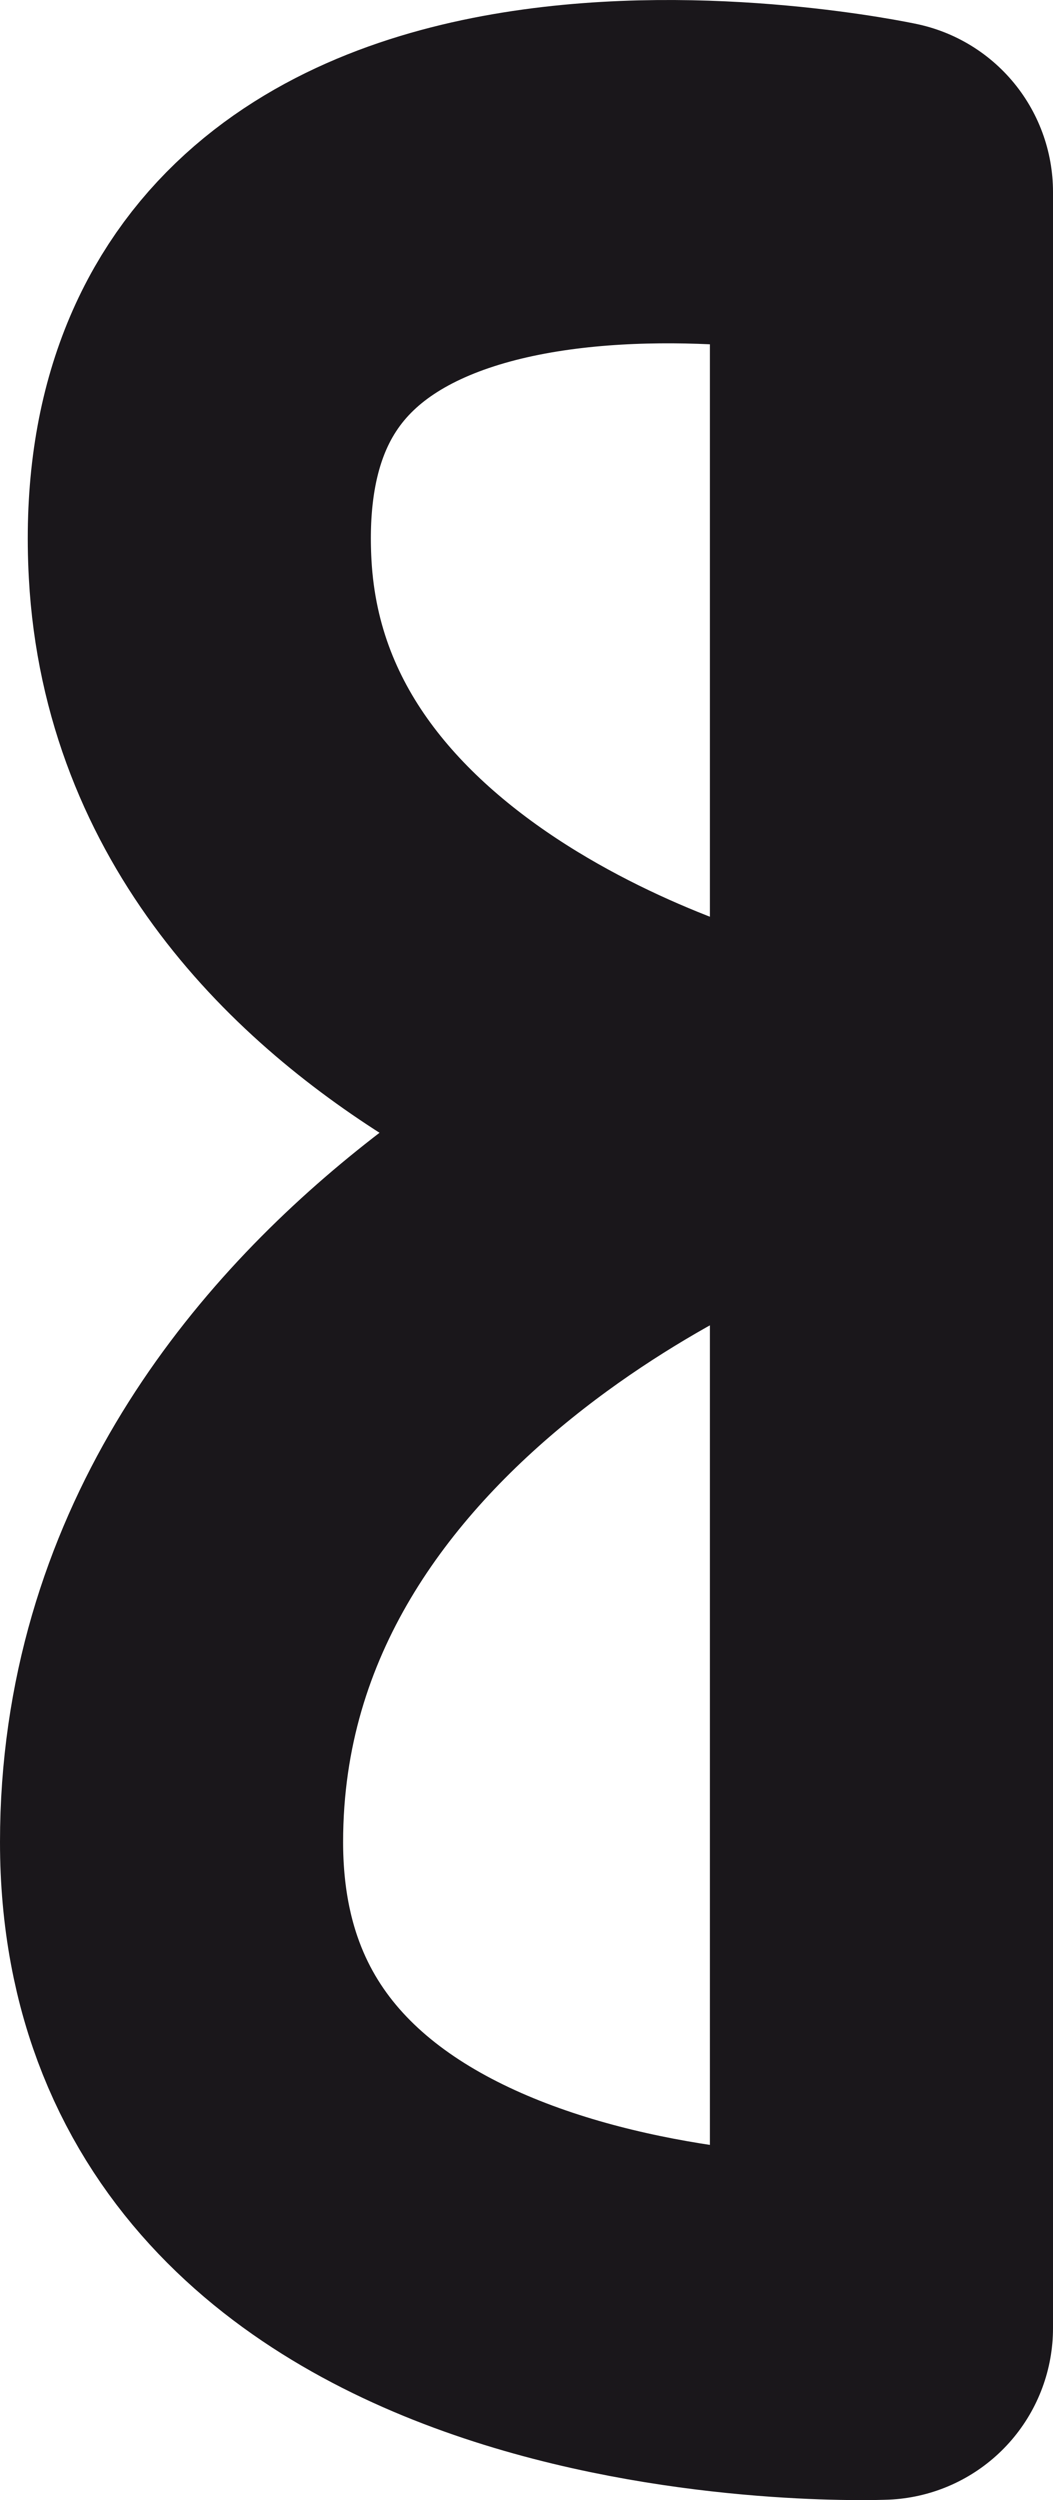
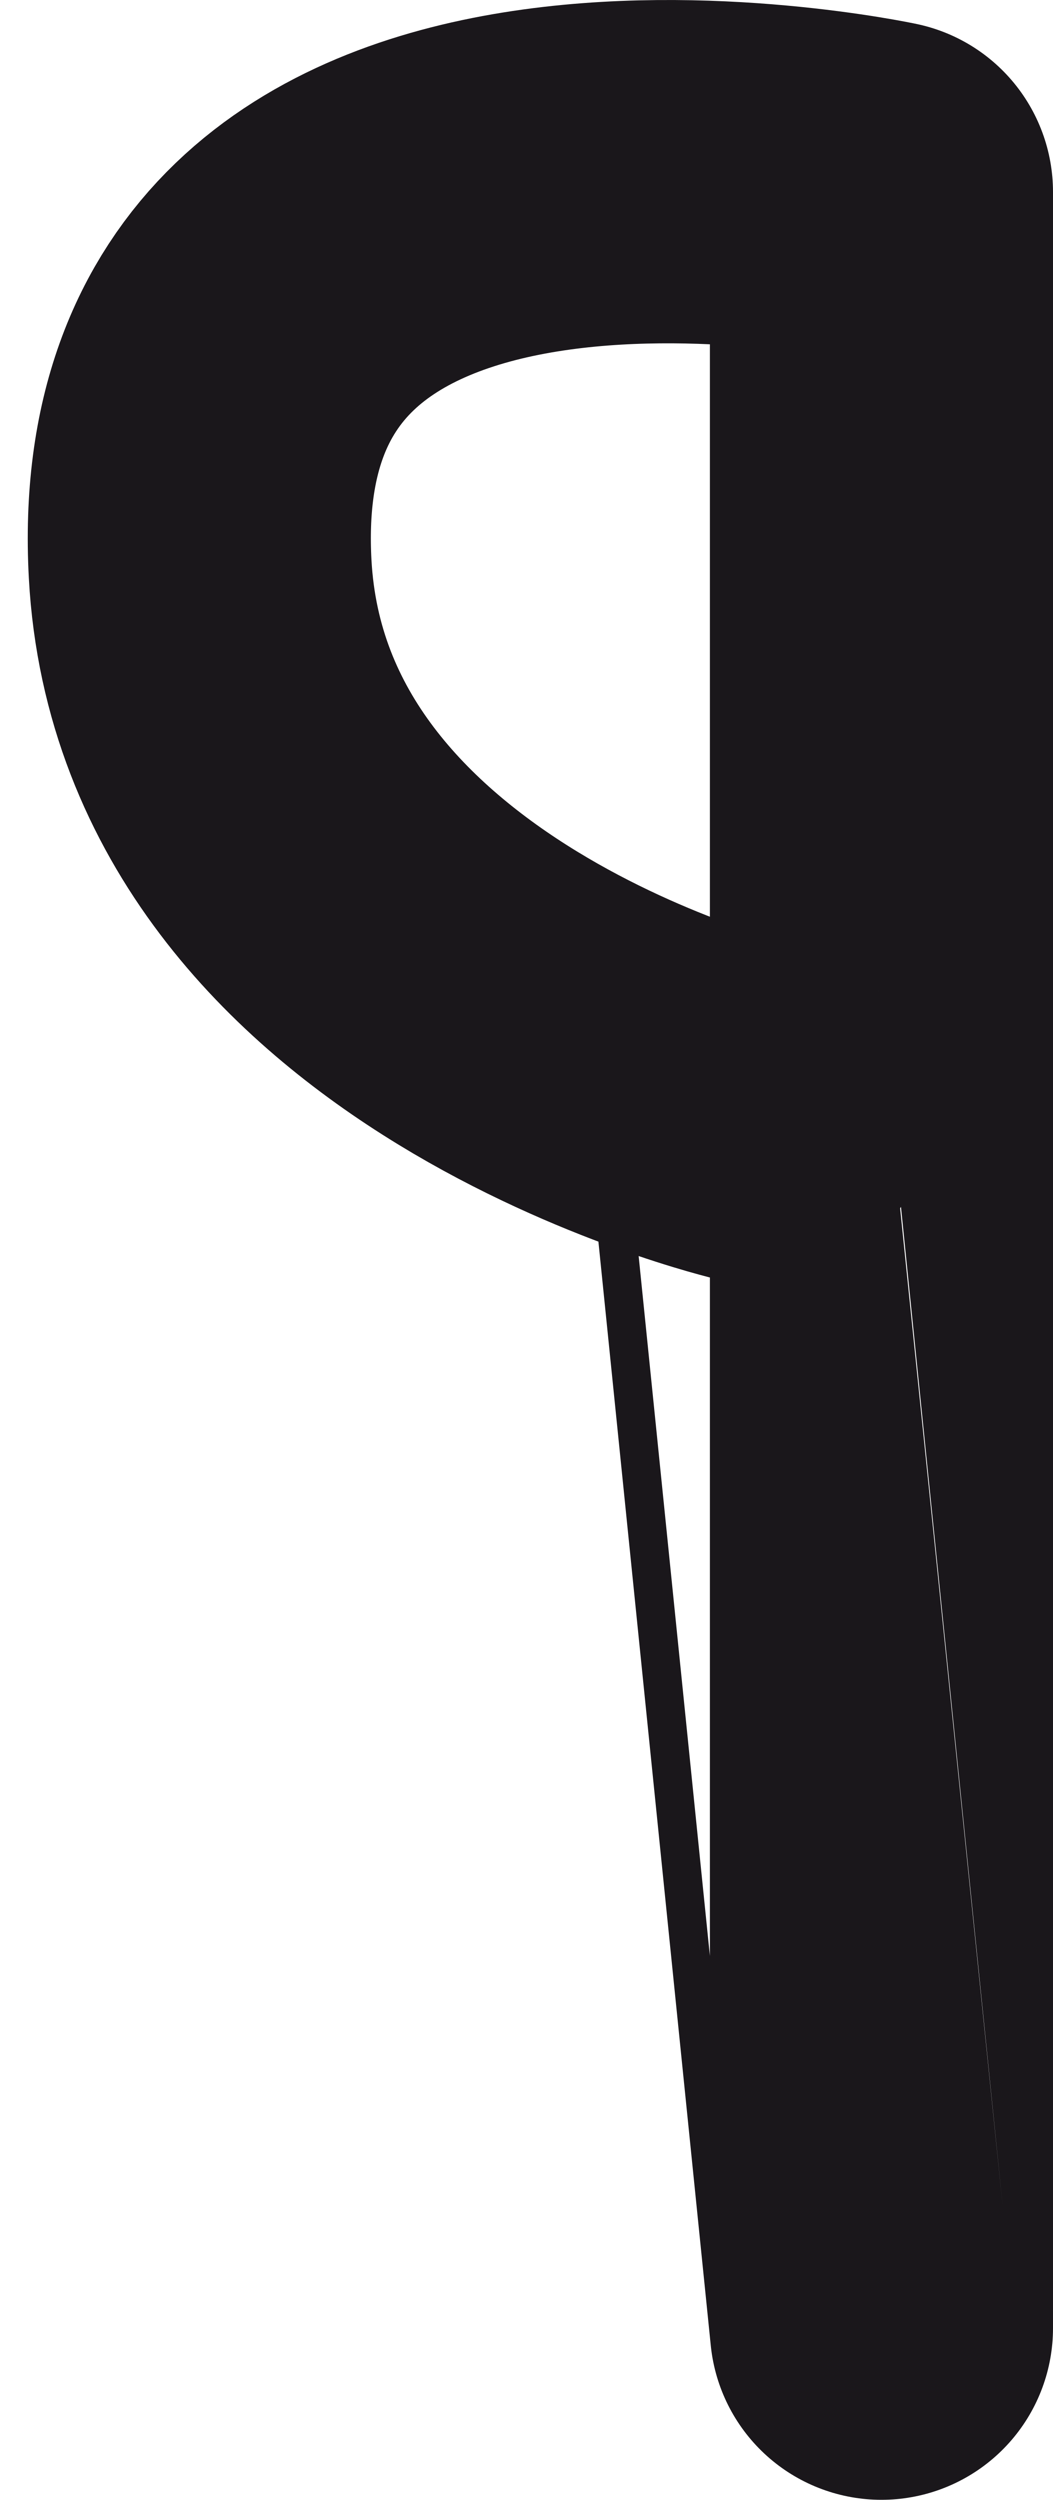
<svg xmlns="http://www.w3.org/2000/svg" version="1.0" id="Livello_1" x="0px" y="0px" width="36.828px" height="87.389px" viewBox="417.916 240.232 36.828 87.389" enable-background="new 417.916 240.232 36.828 87.389" xml:space="preserve">
-   <path fill="none" stroke="#1A171B" stroke-width="12" stroke-linecap="round" stroke-linejoin="round" d="M448.744,321.611v-74.668  c0,0-24.828-5.324-23.828,13.176c0.793,14.646,19.5,19,19.5,19s-20.5,7.5-20.5,25.5S448.744,321.611,448.744,321.611" />
+   <path fill="none" stroke="#1A171B" stroke-width="12" stroke-linecap="round" stroke-linejoin="round" d="M448.744,321.611v-74.668  c0,0-24.828-5.324-23.828,13.176c0.793,14.646,19.5,19,19.5,19S448.744,321.611,448.744,321.611" />
</svg>